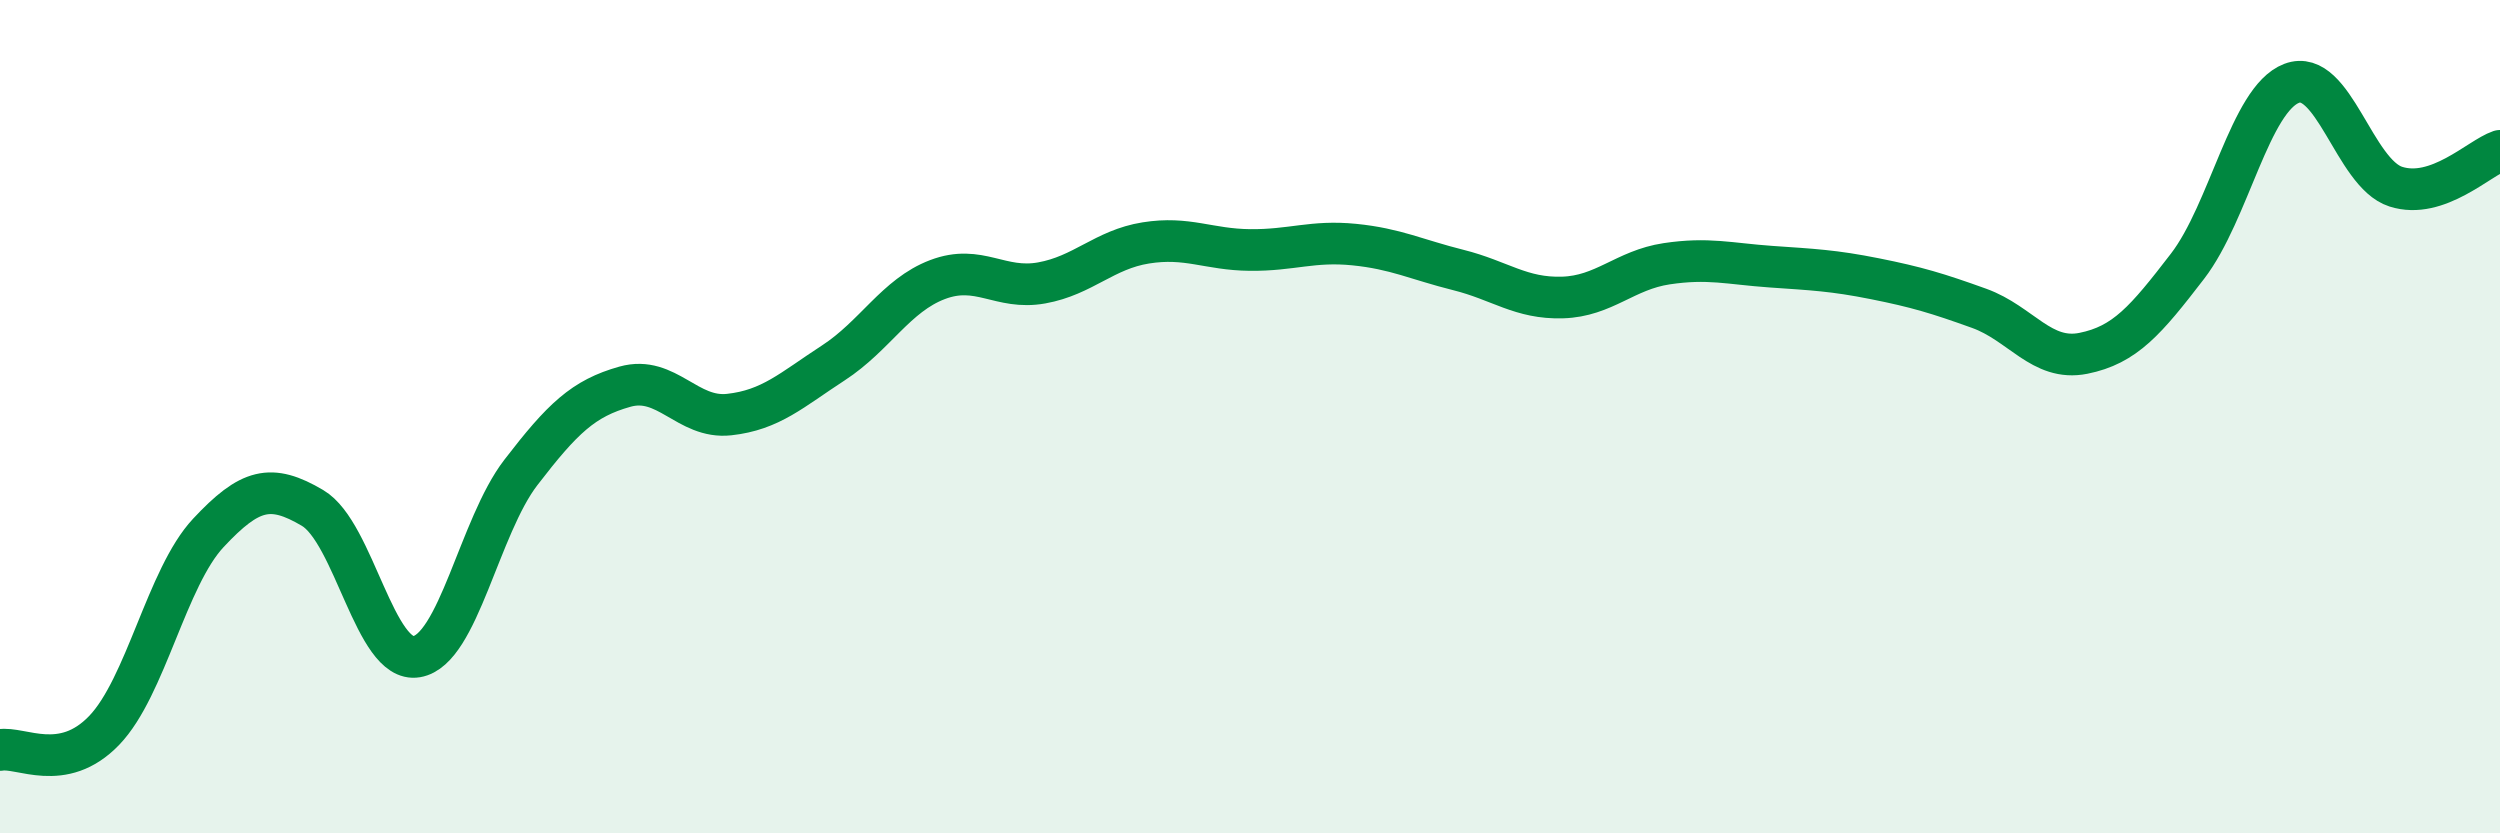
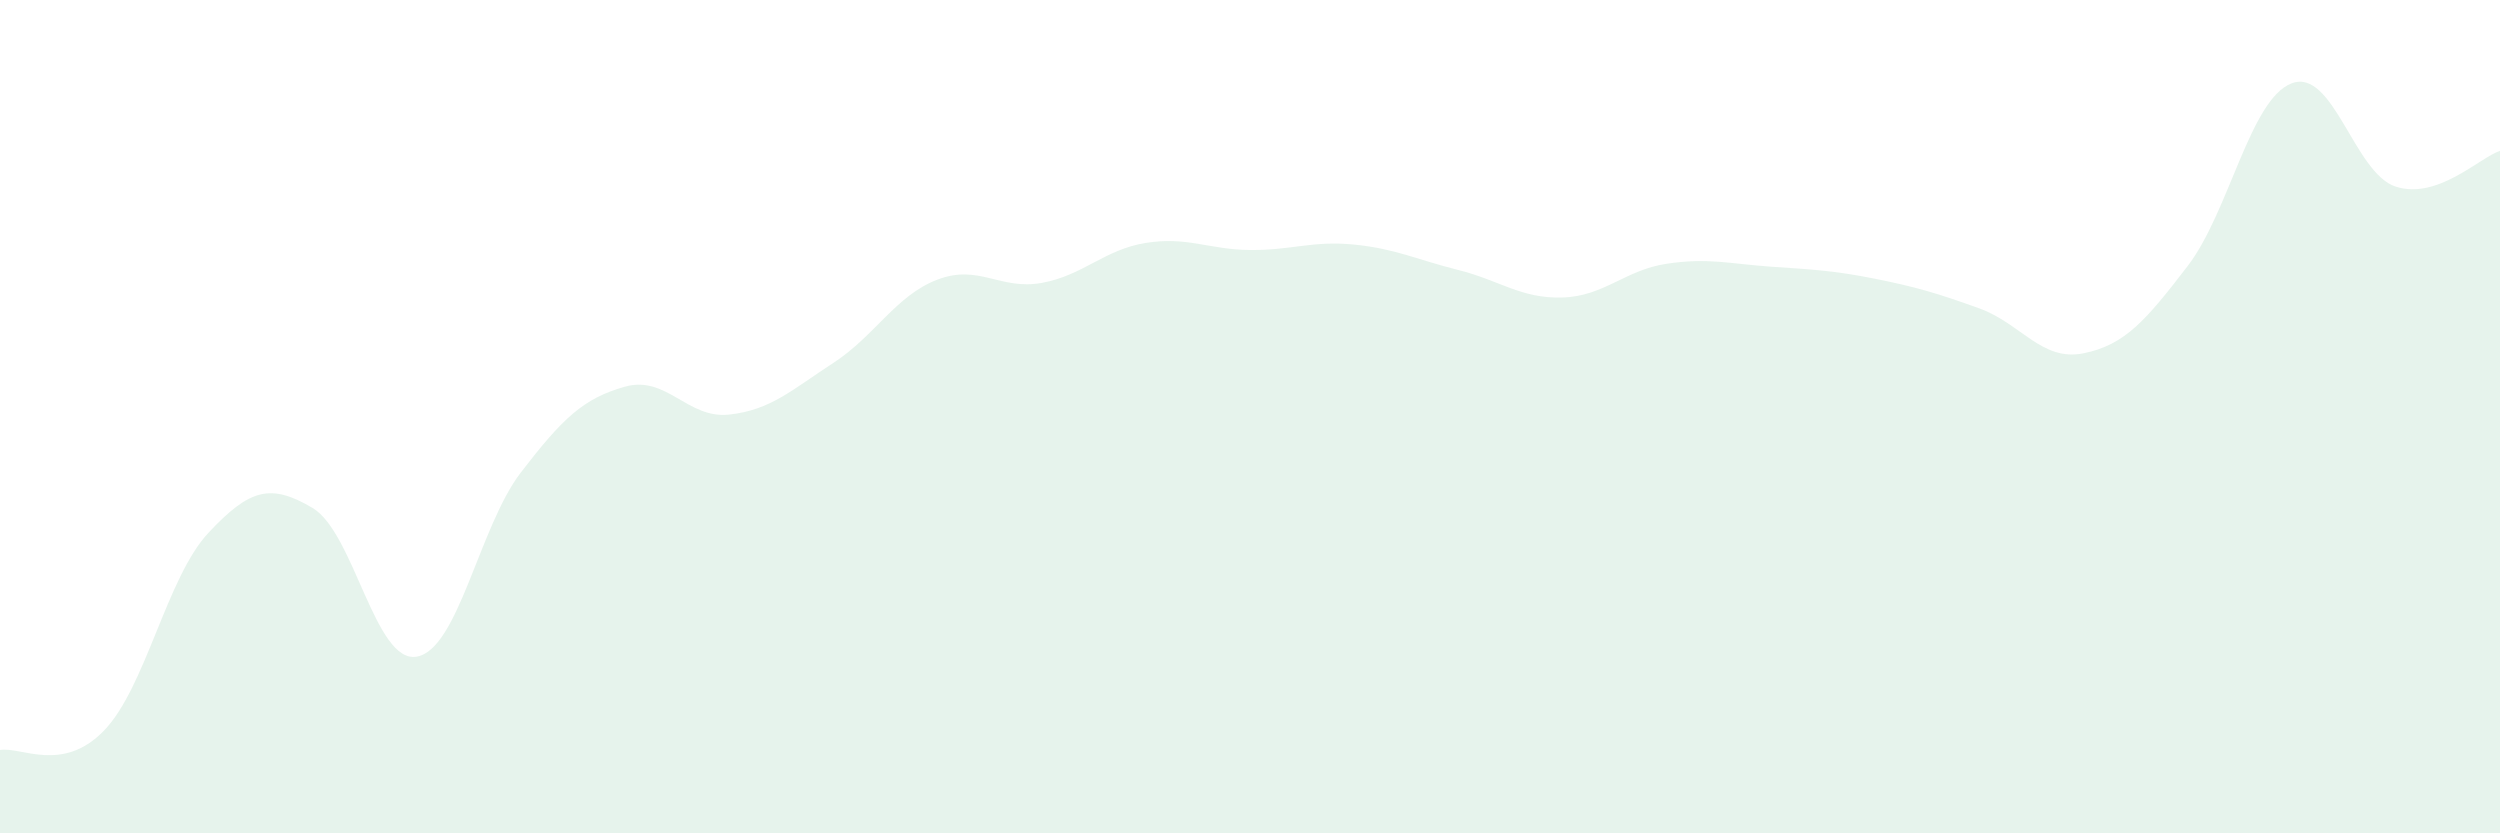
<svg xmlns="http://www.w3.org/2000/svg" width="60" height="20" viewBox="0 0 60 20">
  <path d="M 0,18 C 0.5,17.91 1.5,18.57 2.5,17.53 C 3.5,16.49 4,13.86 5,12.79 C 6,11.72 6.5,11.6 7.5,12.19 C 8.5,12.78 9,15.93 10,15.76 C 11,15.59 11.5,12.64 12.5,11.34 C 13.5,10.04 14,9.56 15,9.28 C 16,9 16.5,10.06 17.5,9.95 C 18.5,9.84 19,9.36 20,8.71 C 21,8.06 21.5,7.09 22.5,6.71 C 23.5,6.33 24,6.97 25,6.79 C 26,6.61 26.5,5.99 27.5,5.83 C 28.5,5.67 29,5.99 30,6 C 31,6.01 31.5,5.77 32.5,5.87 C 33.5,5.97 34,6.23 35,6.48 C 36,6.73 36.5,7.17 37.5,7.14 C 38.5,7.11 39,6.48 40,6.33 C 41,6.18 41.5,6.33 42.5,6.4 C 43.5,6.47 44,6.49 45,6.69 C 46,6.89 46.5,7.04 47.5,7.4 C 48.5,7.76 49,8.68 50,8.48 C 51,8.28 51.5,7.69 52.5,6.39 C 53.5,5.09 54,2.38 55,2 C 56,1.62 56.5,4.16 57.5,4.48 C 58.5,4.8 59.5,3.79 60,3.62L60 20L0 20Z" fill="#008740" opacity="0.1" stroke-linecap="round" stroke-linejoin="round" />
-   <path d="M 0,18 C 0.5,17.91 1.5,18.57 2.5,17.53 C 3.5,16.49 4,13.86 5,12.79 C 6,11.72 6.5,11.6 7.5,12.19 C 8.5,12.78 9,15.93 10,15.76 C 11,15.59 11.5,12.64 12.5,11.34 C 13.5,10.04 14,9.56 15,9.28 C 16,9 16.5,10.06 17.5,9.95 C 18.5,9.84 19,9.36 20,8.71 C 21,8.06 21.5,7.09 22.5,6.71 C 23.5,6.33 24,6.97 25,6.79 C 26,6.61 26.5,5.99 27.5,5.83 C 28.5,5.67 29,5.99 30,6 C 31,6.01 31.5,5.77 32.5,5.87 C 33.5,5.97 34,6.23 35,6.48 C 36,6.73 36.5,7.17 37.5,7.14 C 38.5,7.11 39,6.48 40,6.33 C 41,6.18 41.5,6.33 42.5,6.4 C 43.5,6.47 44,6.49 45,6.69 C 46,6.89 46.5,7.04 47.5,7.4 C 48.5,7.76 49,8.68 50,8.48 C 51,8.28 51.5,7.69 52.5,6.39 C 53.5,5.09 54,2.38 55,2 C 56,1.62 56.5,4.16 57.5,4.48 C 58.5,4.8 59.5,3.79 60,3.62" stroke="#008740" stroke-width="1" fill="none" stroke-linecap="round" stroke-linejoin="round" />
</svg>